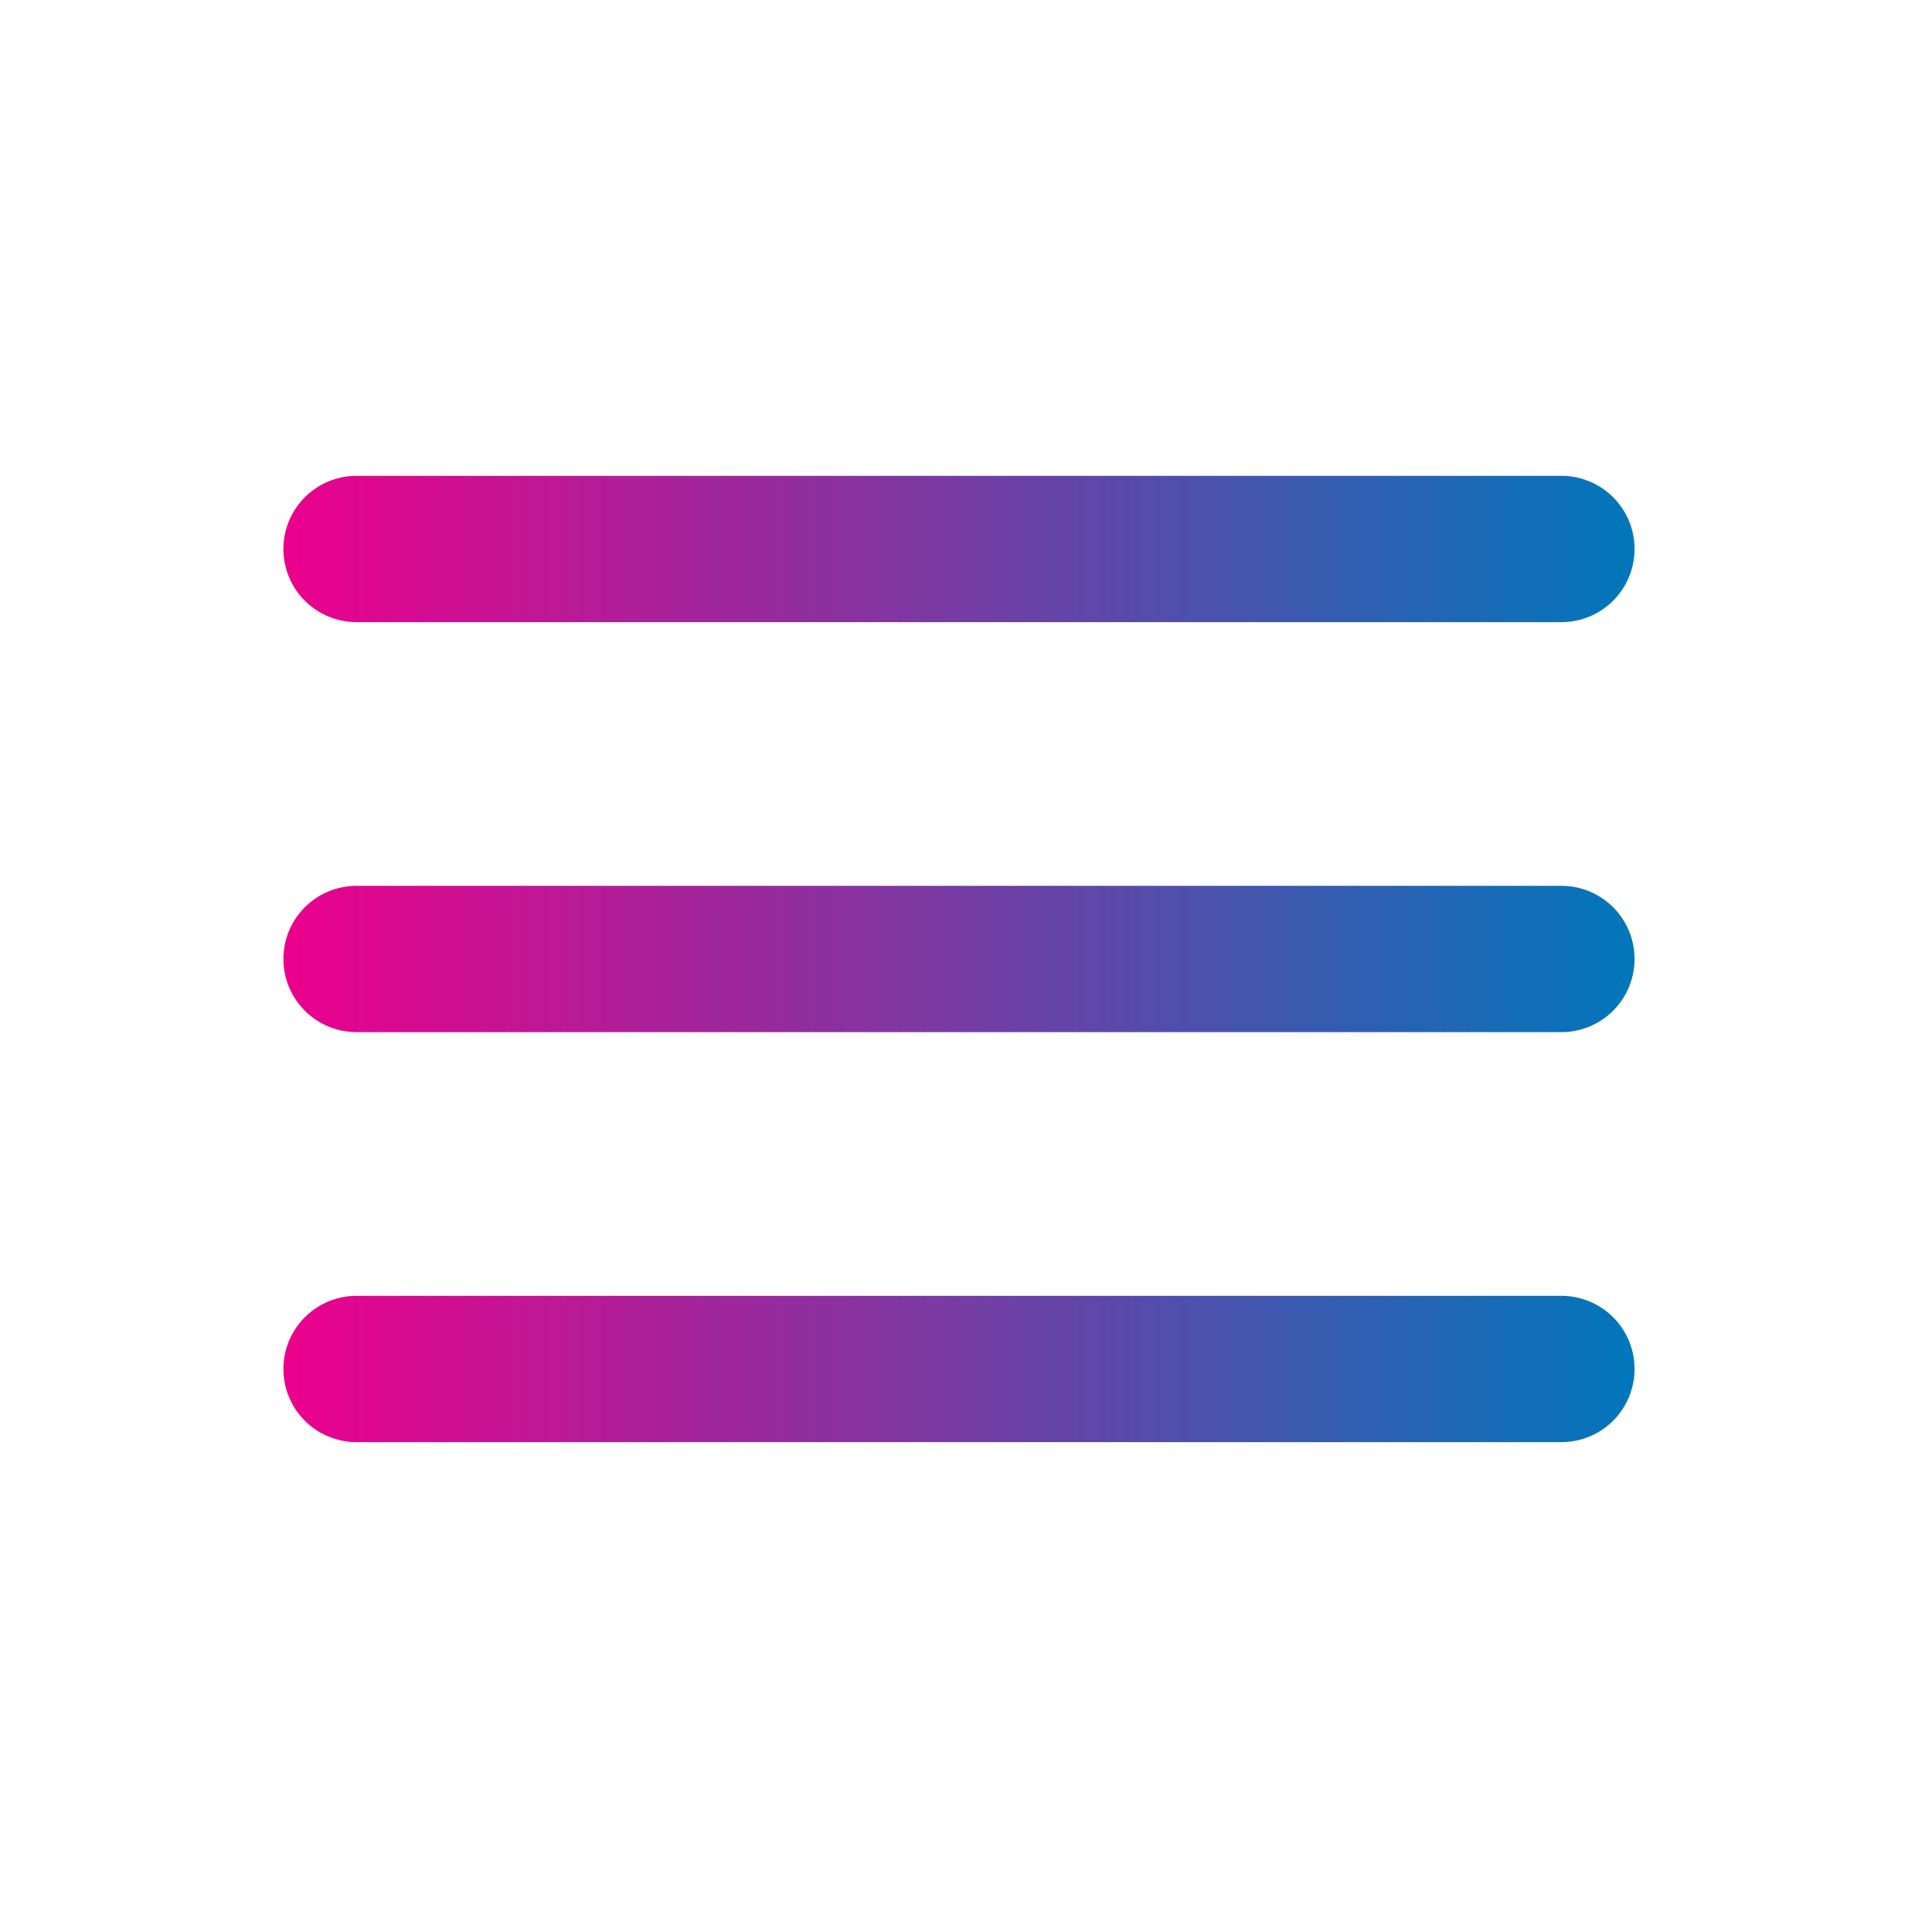
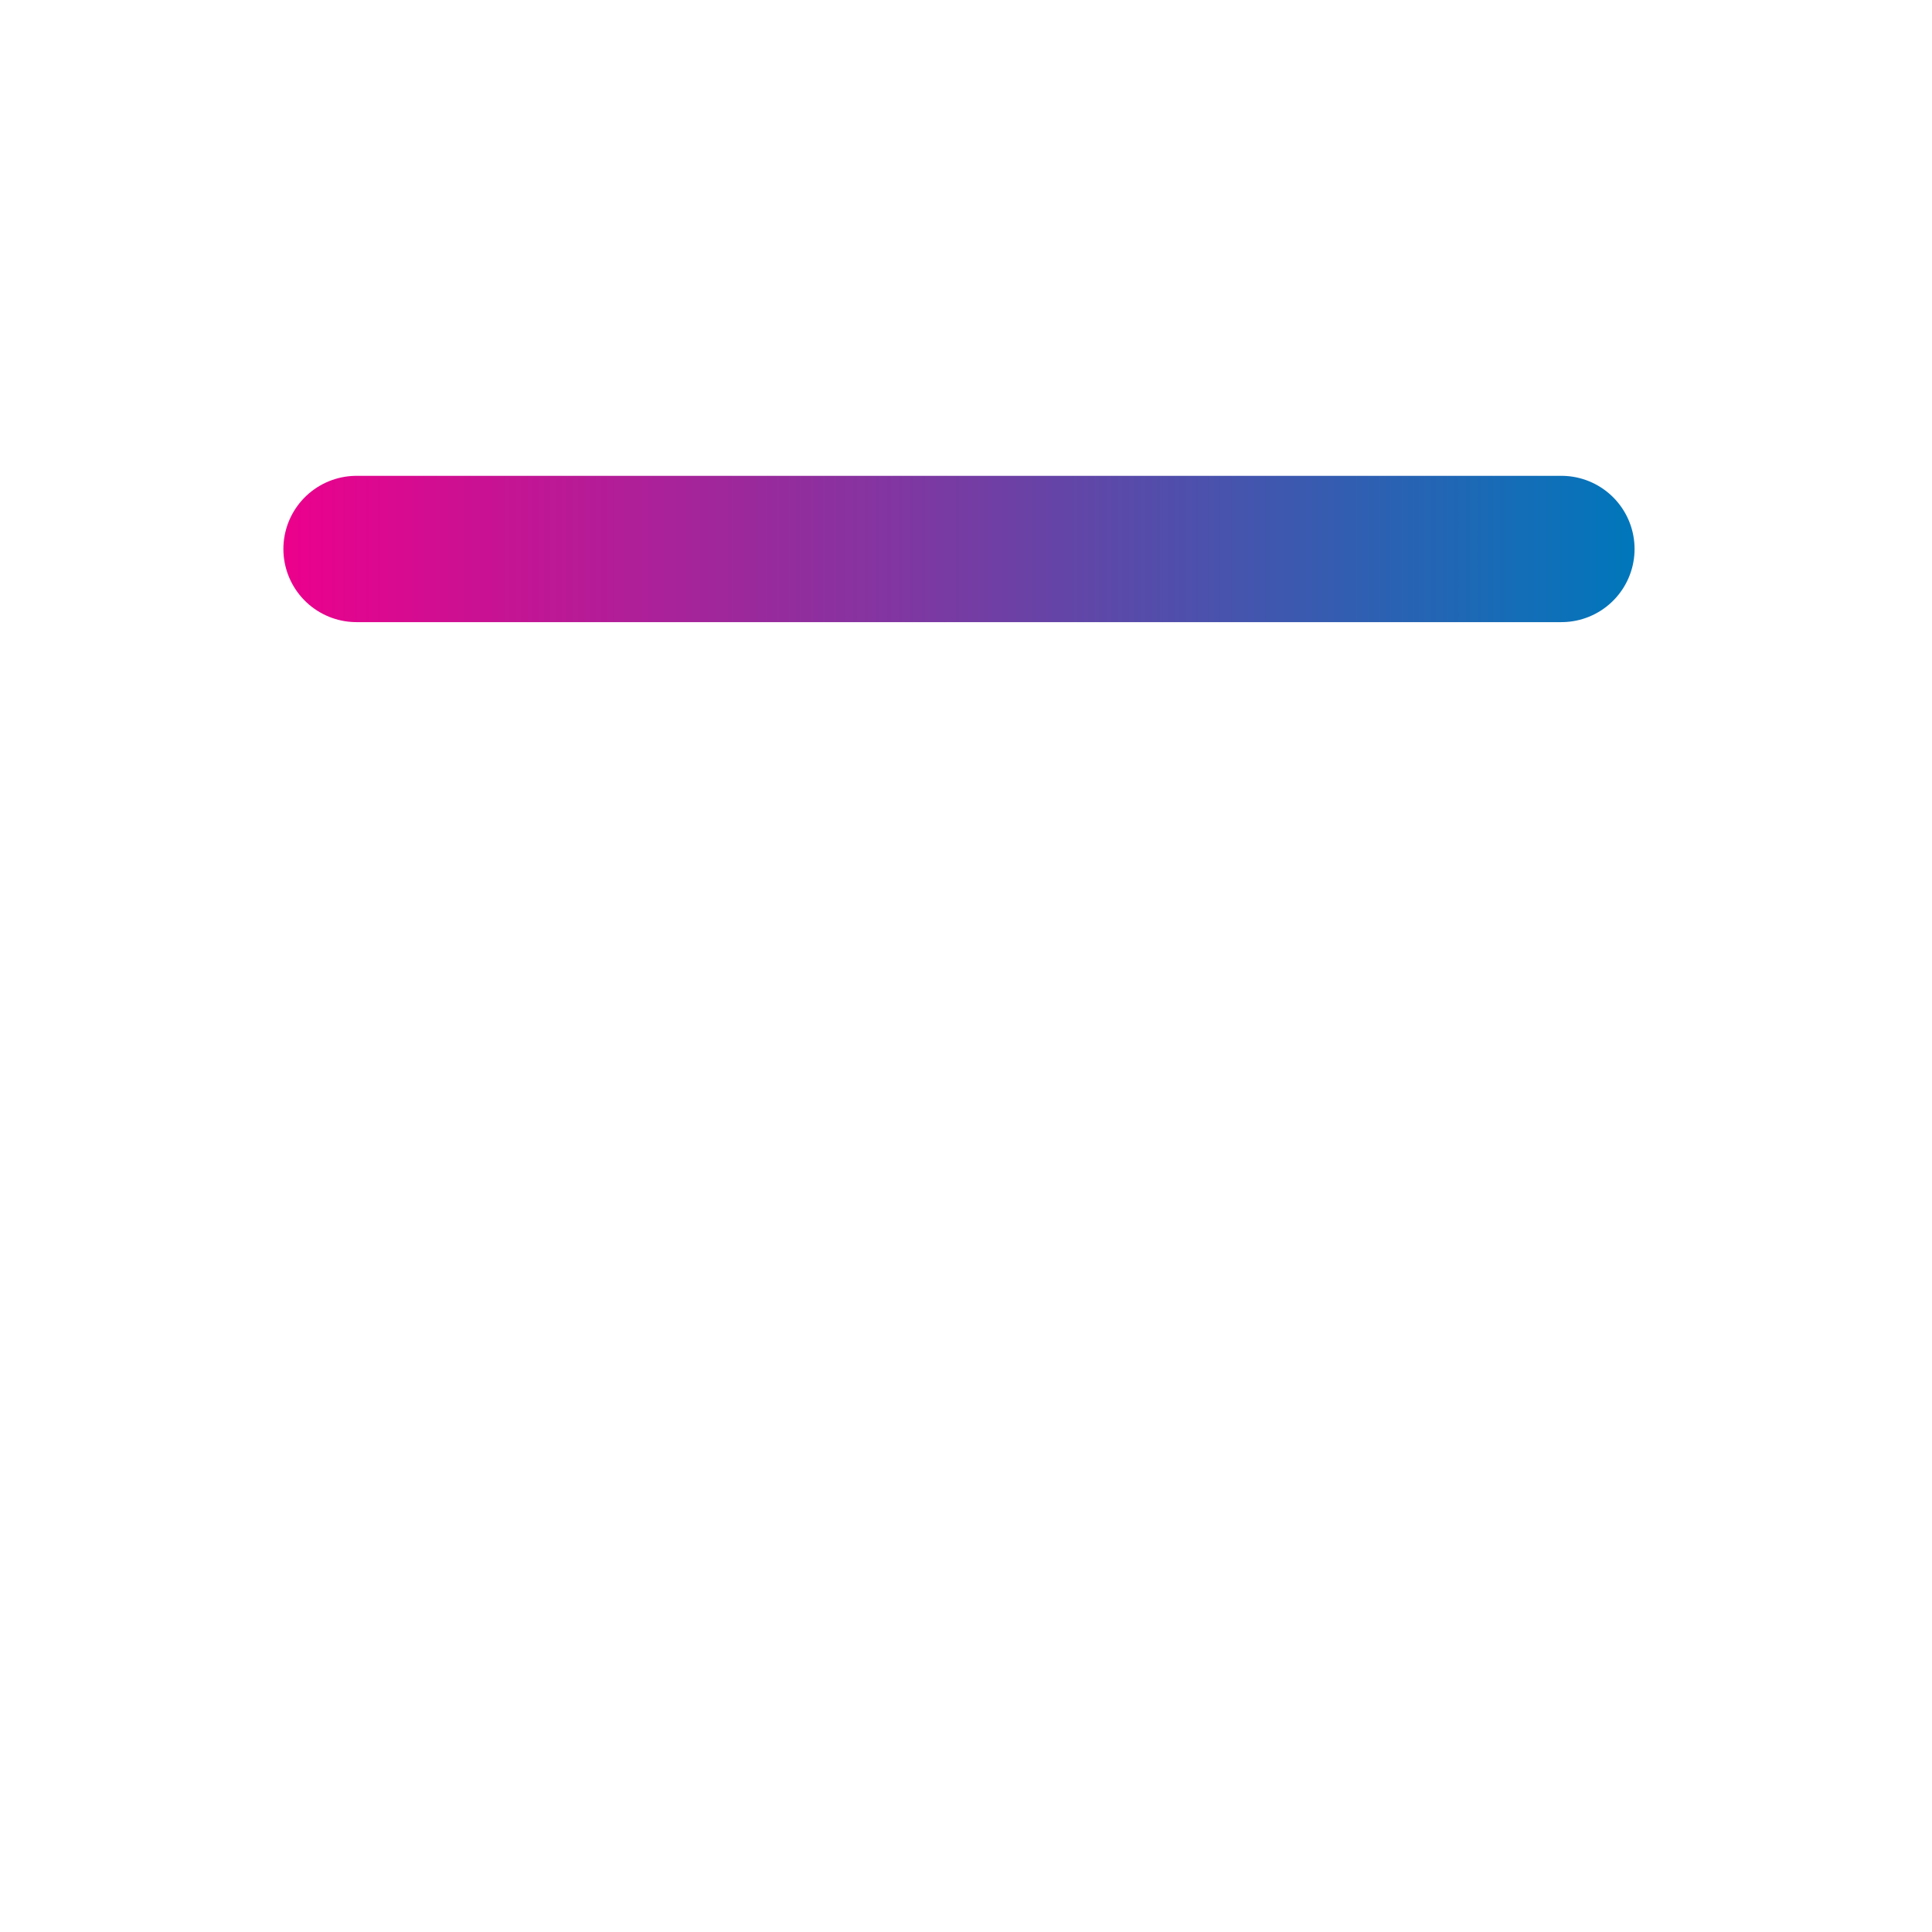
<svg xmlns="http://www.w3.org/2000/svg" xmlns:xlink="http://www.w3.org/1999/xlink" id="Grafik" viewBox="0 0 55 55">
  <defs>
    <style>
      .cls-1 {
        stroke-width: 0px;
      }

      .cls-1, .cls-2, .cls-3, .cls-4 {
        fill: none;
      }

      .cls-2 {
        stroke: url(#Verlauf_1_-2);
      }

      .cls-2, .cls-3, .cls-4 {
        stroke-linecap: round;
        stroke-linejoin: round;
        stroke-width: 8.5px;
      }

      .cls-3 {
        stroke: url(#Verlauf_1_-3);
      }

      .cls-4 {
        stroke: url(#Verlauf_1_);
      }
    </style>
    <linearGradient id="Verlauf_1_" data-name="Verlauf 1 " x1="15.75" y1="31.18" x2="94.25" y2="31.18" gradientUnits="userSpaceOnUse">
      <stop offset="0" stop-color="#ec008c" />
      <stop offset="1" stop-color="#07b" />
    </linearGradient>
    <linearGradient id="Verlauf_1_-2" data-name="Verlauf 1 " y1="78.82" y2="78.82" xlink:href="#Verlauf_1_" />
    <linearGradient id="Verlauf_1_-3" data-name="Verlauf 1 " y1="55" y2="55" xlink:href="#Verlauf_1_" />
    <symbol id="nav-burger_" data-name="nav-burger " viewBox="0 0 110 110">
      <g>
        <line class="cls-4" x1="20" y1="31.18" x2="90" y2="31.18" />
-         <line class="cls-2" x1="20" y1="78.82" x2="90" y2="78.82" />
-         <line class="cls-3" x1="20" y1="55" x2="90" y2="55" />
        <polygon class="cls-1" points="0 110 110 110 110 0 0 0 0 110" />
      </g>
    </symbol>
  </defs>
  <use width="110" height="110" transform="translate(.35 .35) scale(.49)" xlink:href="#nav-burger_" />
</svg>